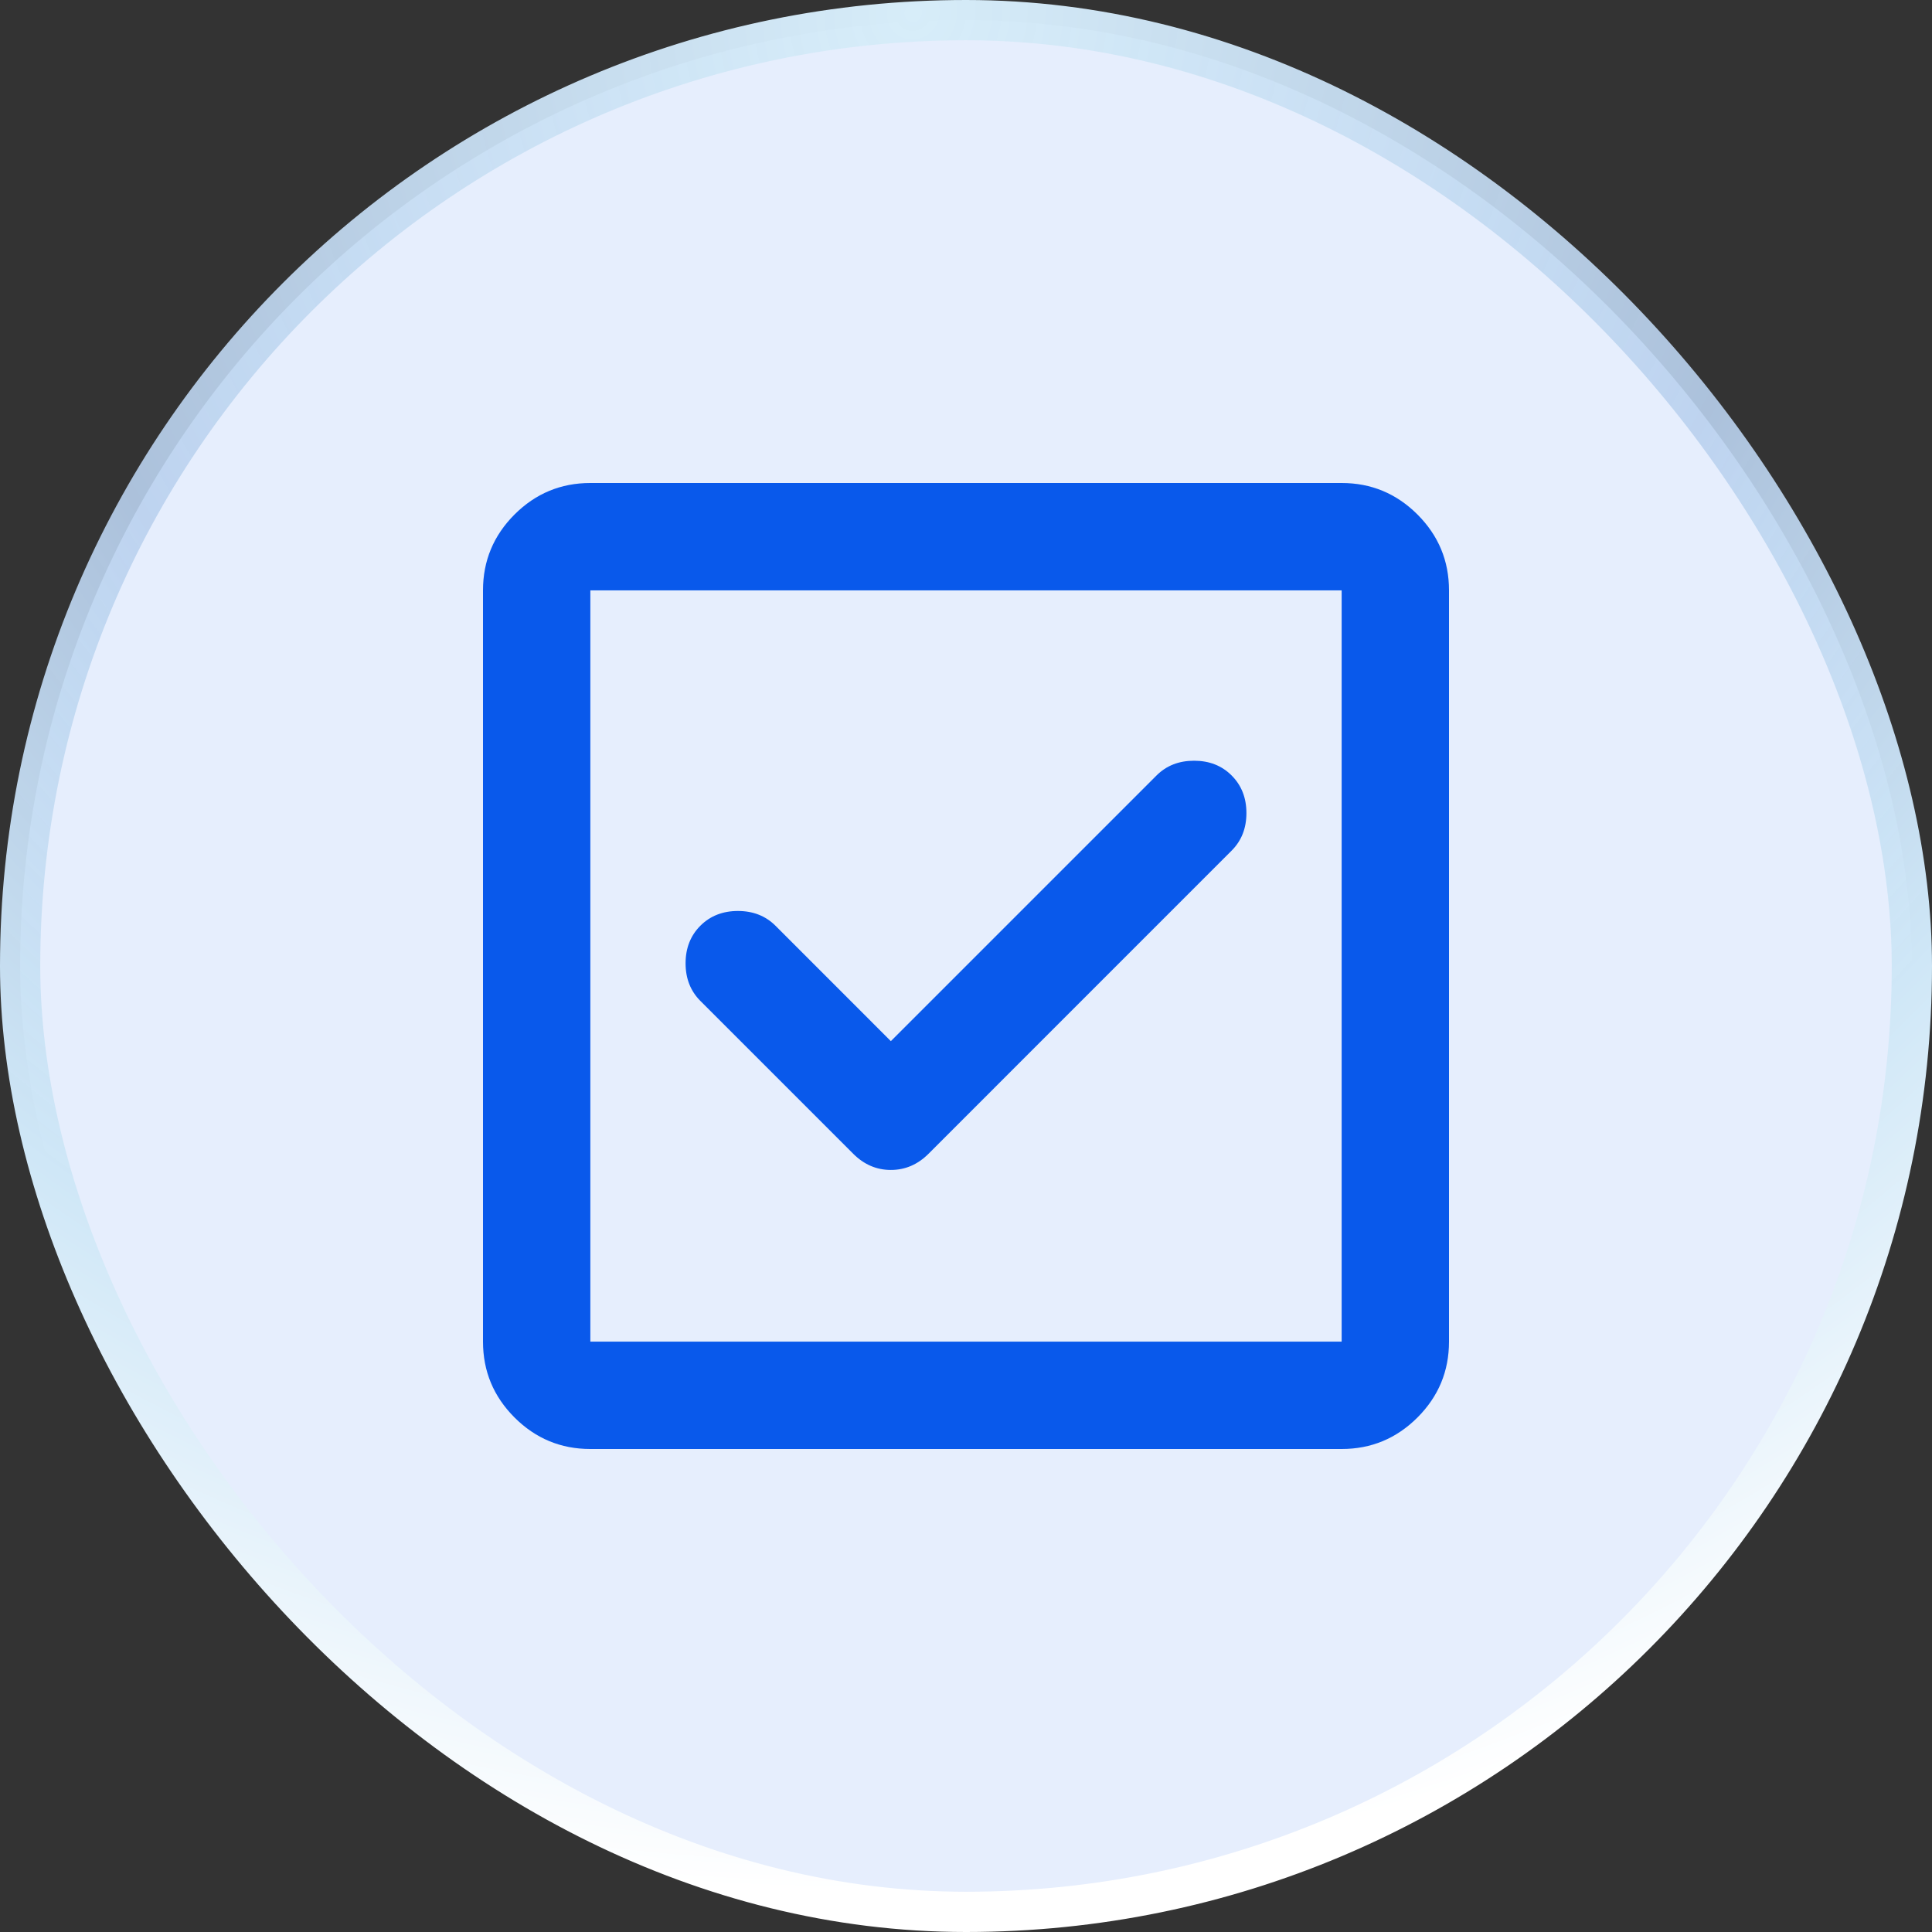
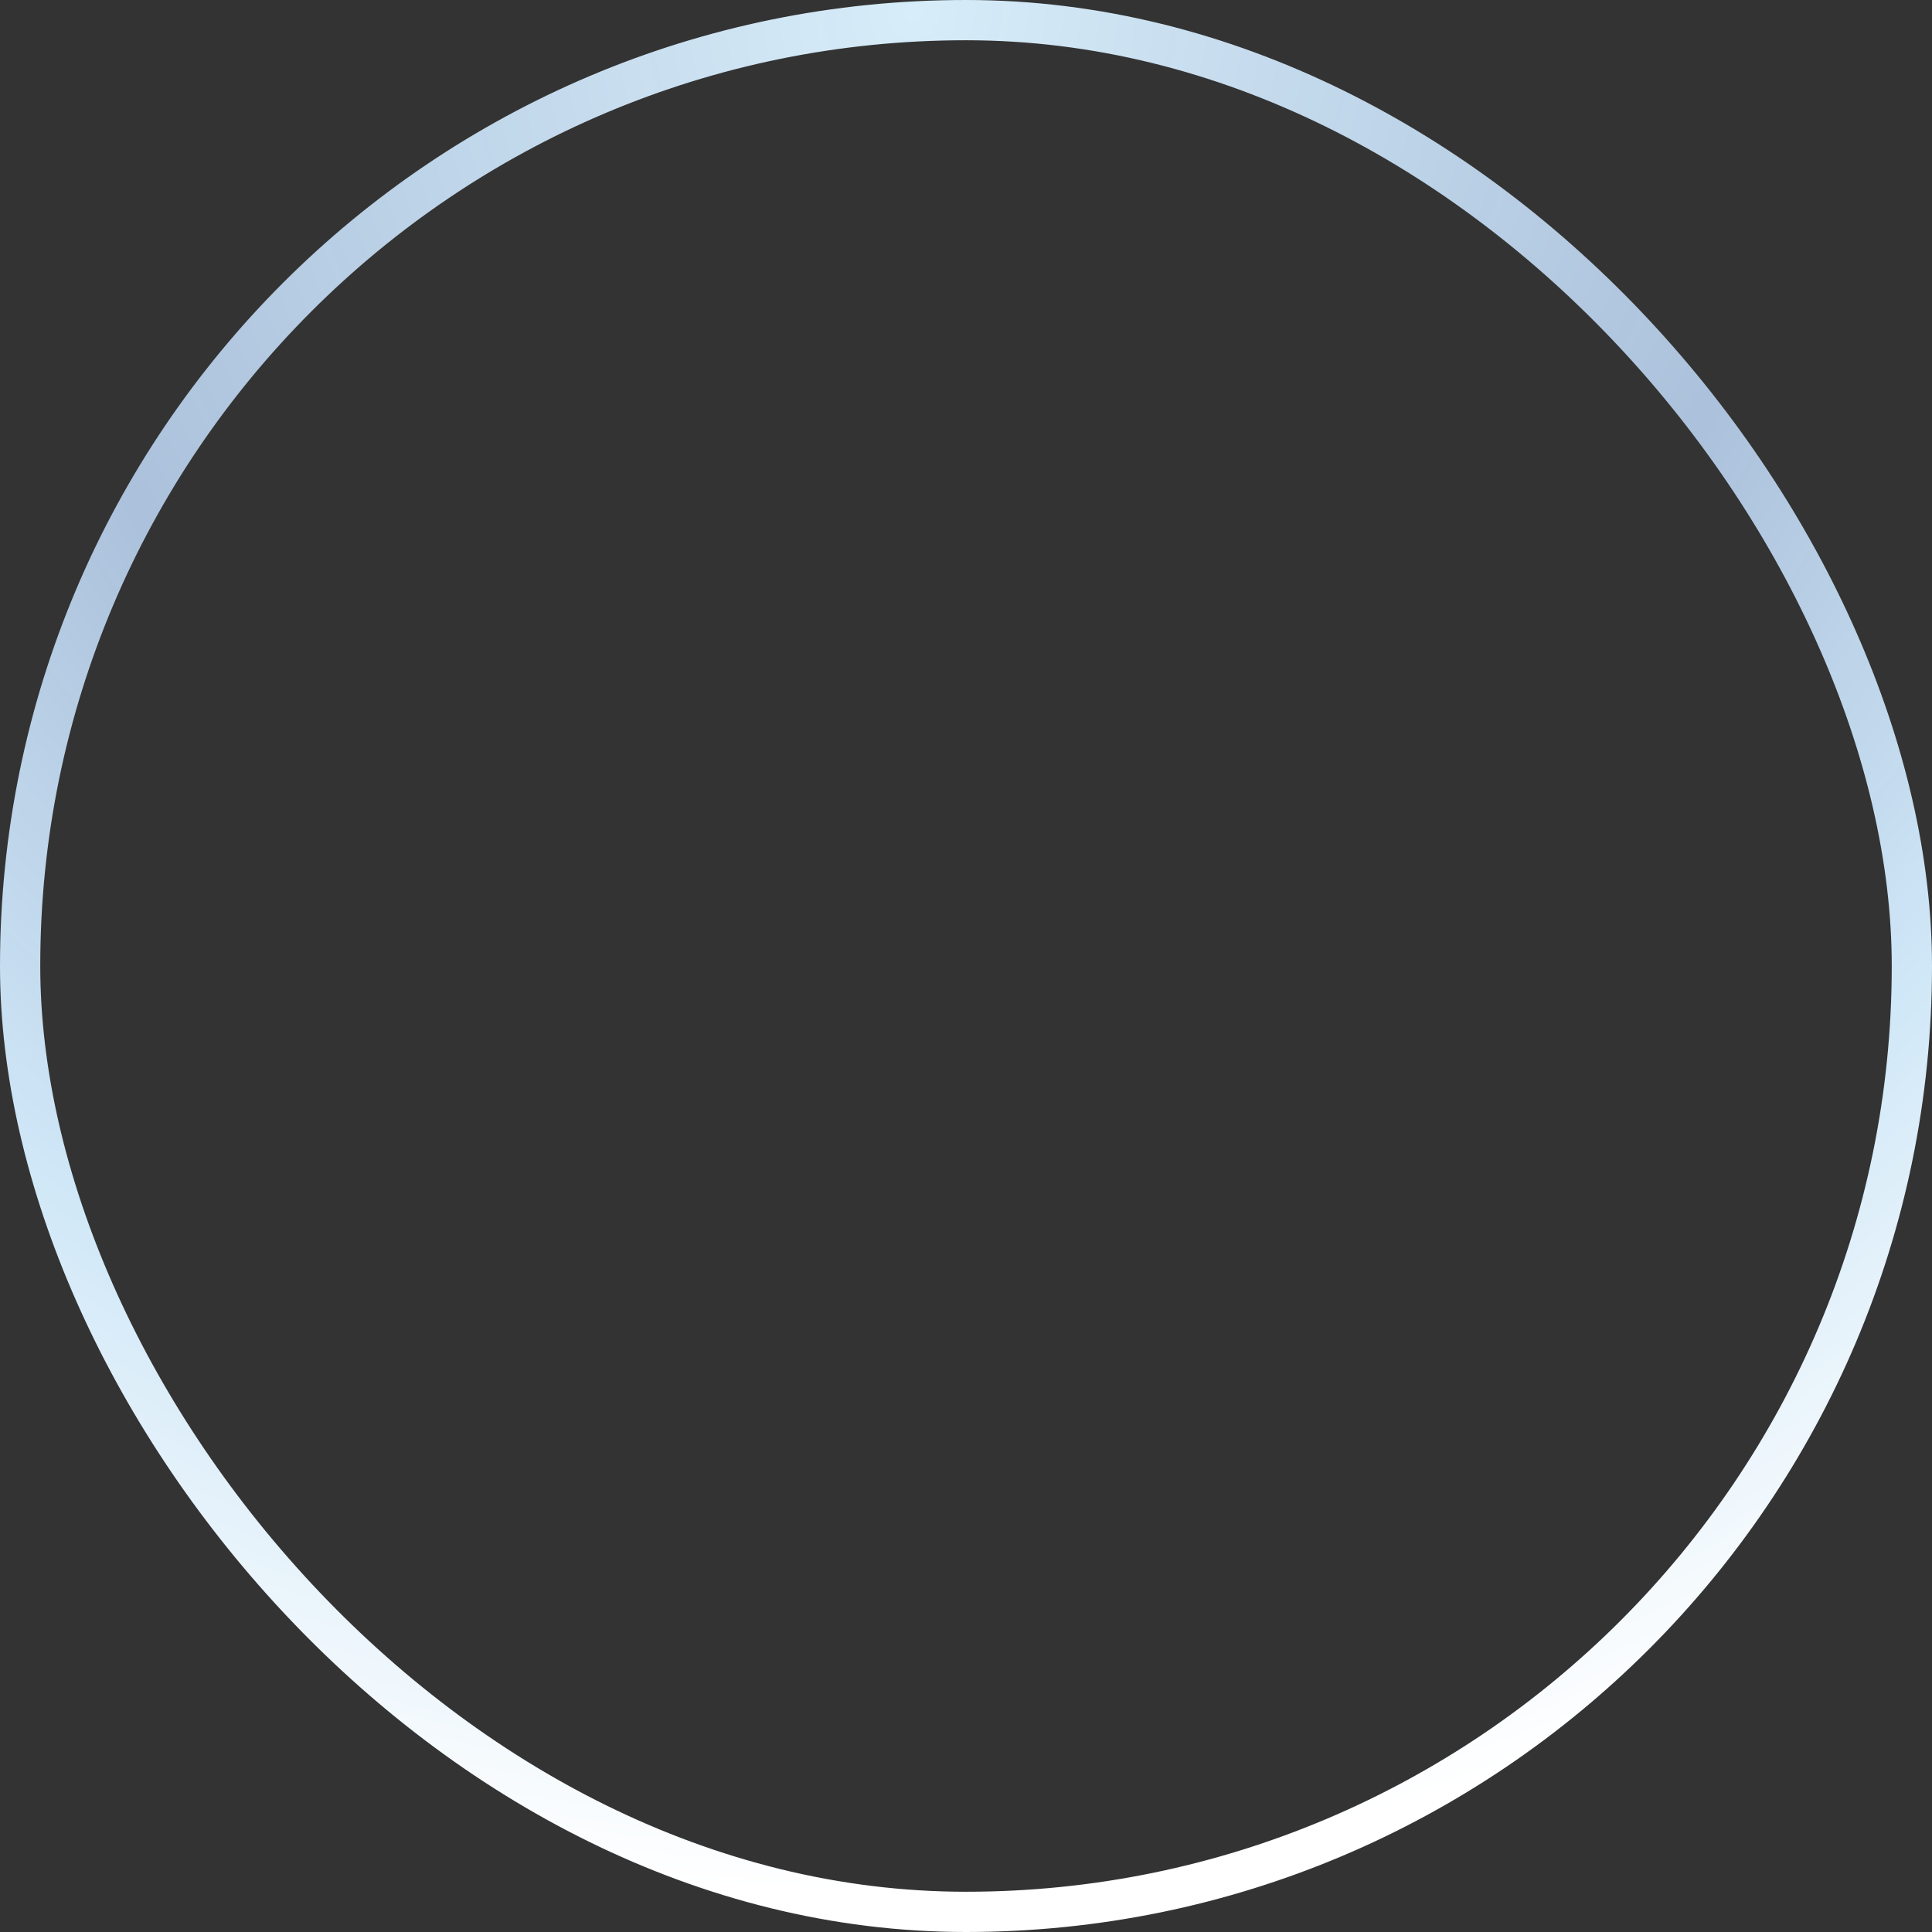
<svg xmlns="http://www.w3.org/2000/svg" width="48" height="48" viewBox="0 0 48 48" fill="none">
  <rect x="0" y="0" width="48" height="48" fill="#333333" stroke="none" />
-   <rect x="0.5" y="0.5" width="47" height="47" rx="23.5" fill="#E6EEFD" />
  <rect x="0.5" y="0.5" width="47" height="47" rx="23.5" stroke="url(#paint0_radial_1952_4644)" />
  <mask id="mask0_1952_4644" style="mask-type:alpha" maskUnits="userSpaceOnUse" x="8" y="8" width="32" height="32">
-     <rect x="8" y="8" width="32" height="32" fill="#D9D9D9" />
-   </mask>
+     </mask>
  <g mask="url(#mask0_1952_4644)">
-     <path d="M22.133 25.867L19.267 23C19.022 22.756 18.711 22.633 18.333 22.633C17.956 22.633 17.644 22.756 17.4 23C17.156 23.244 17.033 23.556 17.033 23.933C17.033 24.311 17.156 24.622 17.4 24.867L21.2 28.667C21.467 28.933 21.778 29.067 22.133 29.067C22.489 29.067 22.8 28.933 23.067 28.667L30.6 21.133C30.844 20.889 30.967 20.578 30.967 20.2C30.967 19.822 30.844 19.511 30.6 19.267C30.356 19.022 30.044 18.9 29.667 18.9C29.289 18.9 28.978 19.022 28.733 19.267L22.133 25.867ZM14.667 36C13.933 36 13.306 35.739 12.783 35.217C12.261 34.694 12 34.067 12 33.333V14.667C12 13.933 12.261 13.306 12.783 12.783C13.306 12.261 13.933 12 14.667 12H33.333C34.067 12 34.694 12.261 35.217 12.783C35.739 13.306 36 13.933 36 14.667V33.333C36 34.067 35.739 34.694 35.217 35.217C34.694 35.739 34.067 36 33.333 36H14.667ZM14.667 33.333H33.333V14.667H14.667V33.333Z" fill="#0959EB" />
+     <path d="M22.133 25.867L19.267 23C19.022 22.756 18.711 22.633 18.333 22.633C17.956 22.633 17.644 22.756 17.4 23C17.156 23.244 17.033 23.556 17.033 23.933C17.033 24.311 17.156 24.622 17.4 24.867L21.2 28.667C21.467 28.933 21.778 29.067 22.133 29.067C22.489 29.067 22.8 28.933 23.067 28.667L30.6 21.133C30.844 20.889 30.967 20.578 30.967 20.2C30.967 19.822 30.844 19.511 30.6 19.267C30.356 19.022 30.044 18.9 29.667 18.9C29.289 18.9 28.978 19.022 28.733 19.267L22.133 25.867ZM14.667 36C13.933 36 13.306 35.739 12.783 35.217C12.261 34.694 12 34.067 12 33.333V14.667C12 13.933 12.261 13.306 12.783 12.783C13.306 12.261 13.933 12 14.667 12H33.333C34.067 12 34.694 12.261 35.217 12.783C35.739 13.306 36 13.933 36 14.667C36 34.067 35.739 34.694 35.217 35.217C34.694 35.739 34.067 36 33.333 36H14.667ZM14.667 33.333H33.333V14.667H14.667V33.333Z" fill="#0959EB" />
  </g>
  <defs>
    <radialGradient id="paint0_radial_1952_4644" cx="0" cy="0" r="1" gradientTransform="matrix(0.683 51.034 -51.034 2.22 22.35 -2.64488e-06)" gradientUnits="userSpaceOnUse">
      <stop stop-color="#D7EDF9" />
      <stop offset="0.446" stop-color="#B9D1EE" stop-opacity="0.9" />
      <stop offset="0.698" stop-color="#CFE7F7" />
      <stop offset="0.926" stop-color="white" />
    </radialGradient>
  </defs>
</svg>